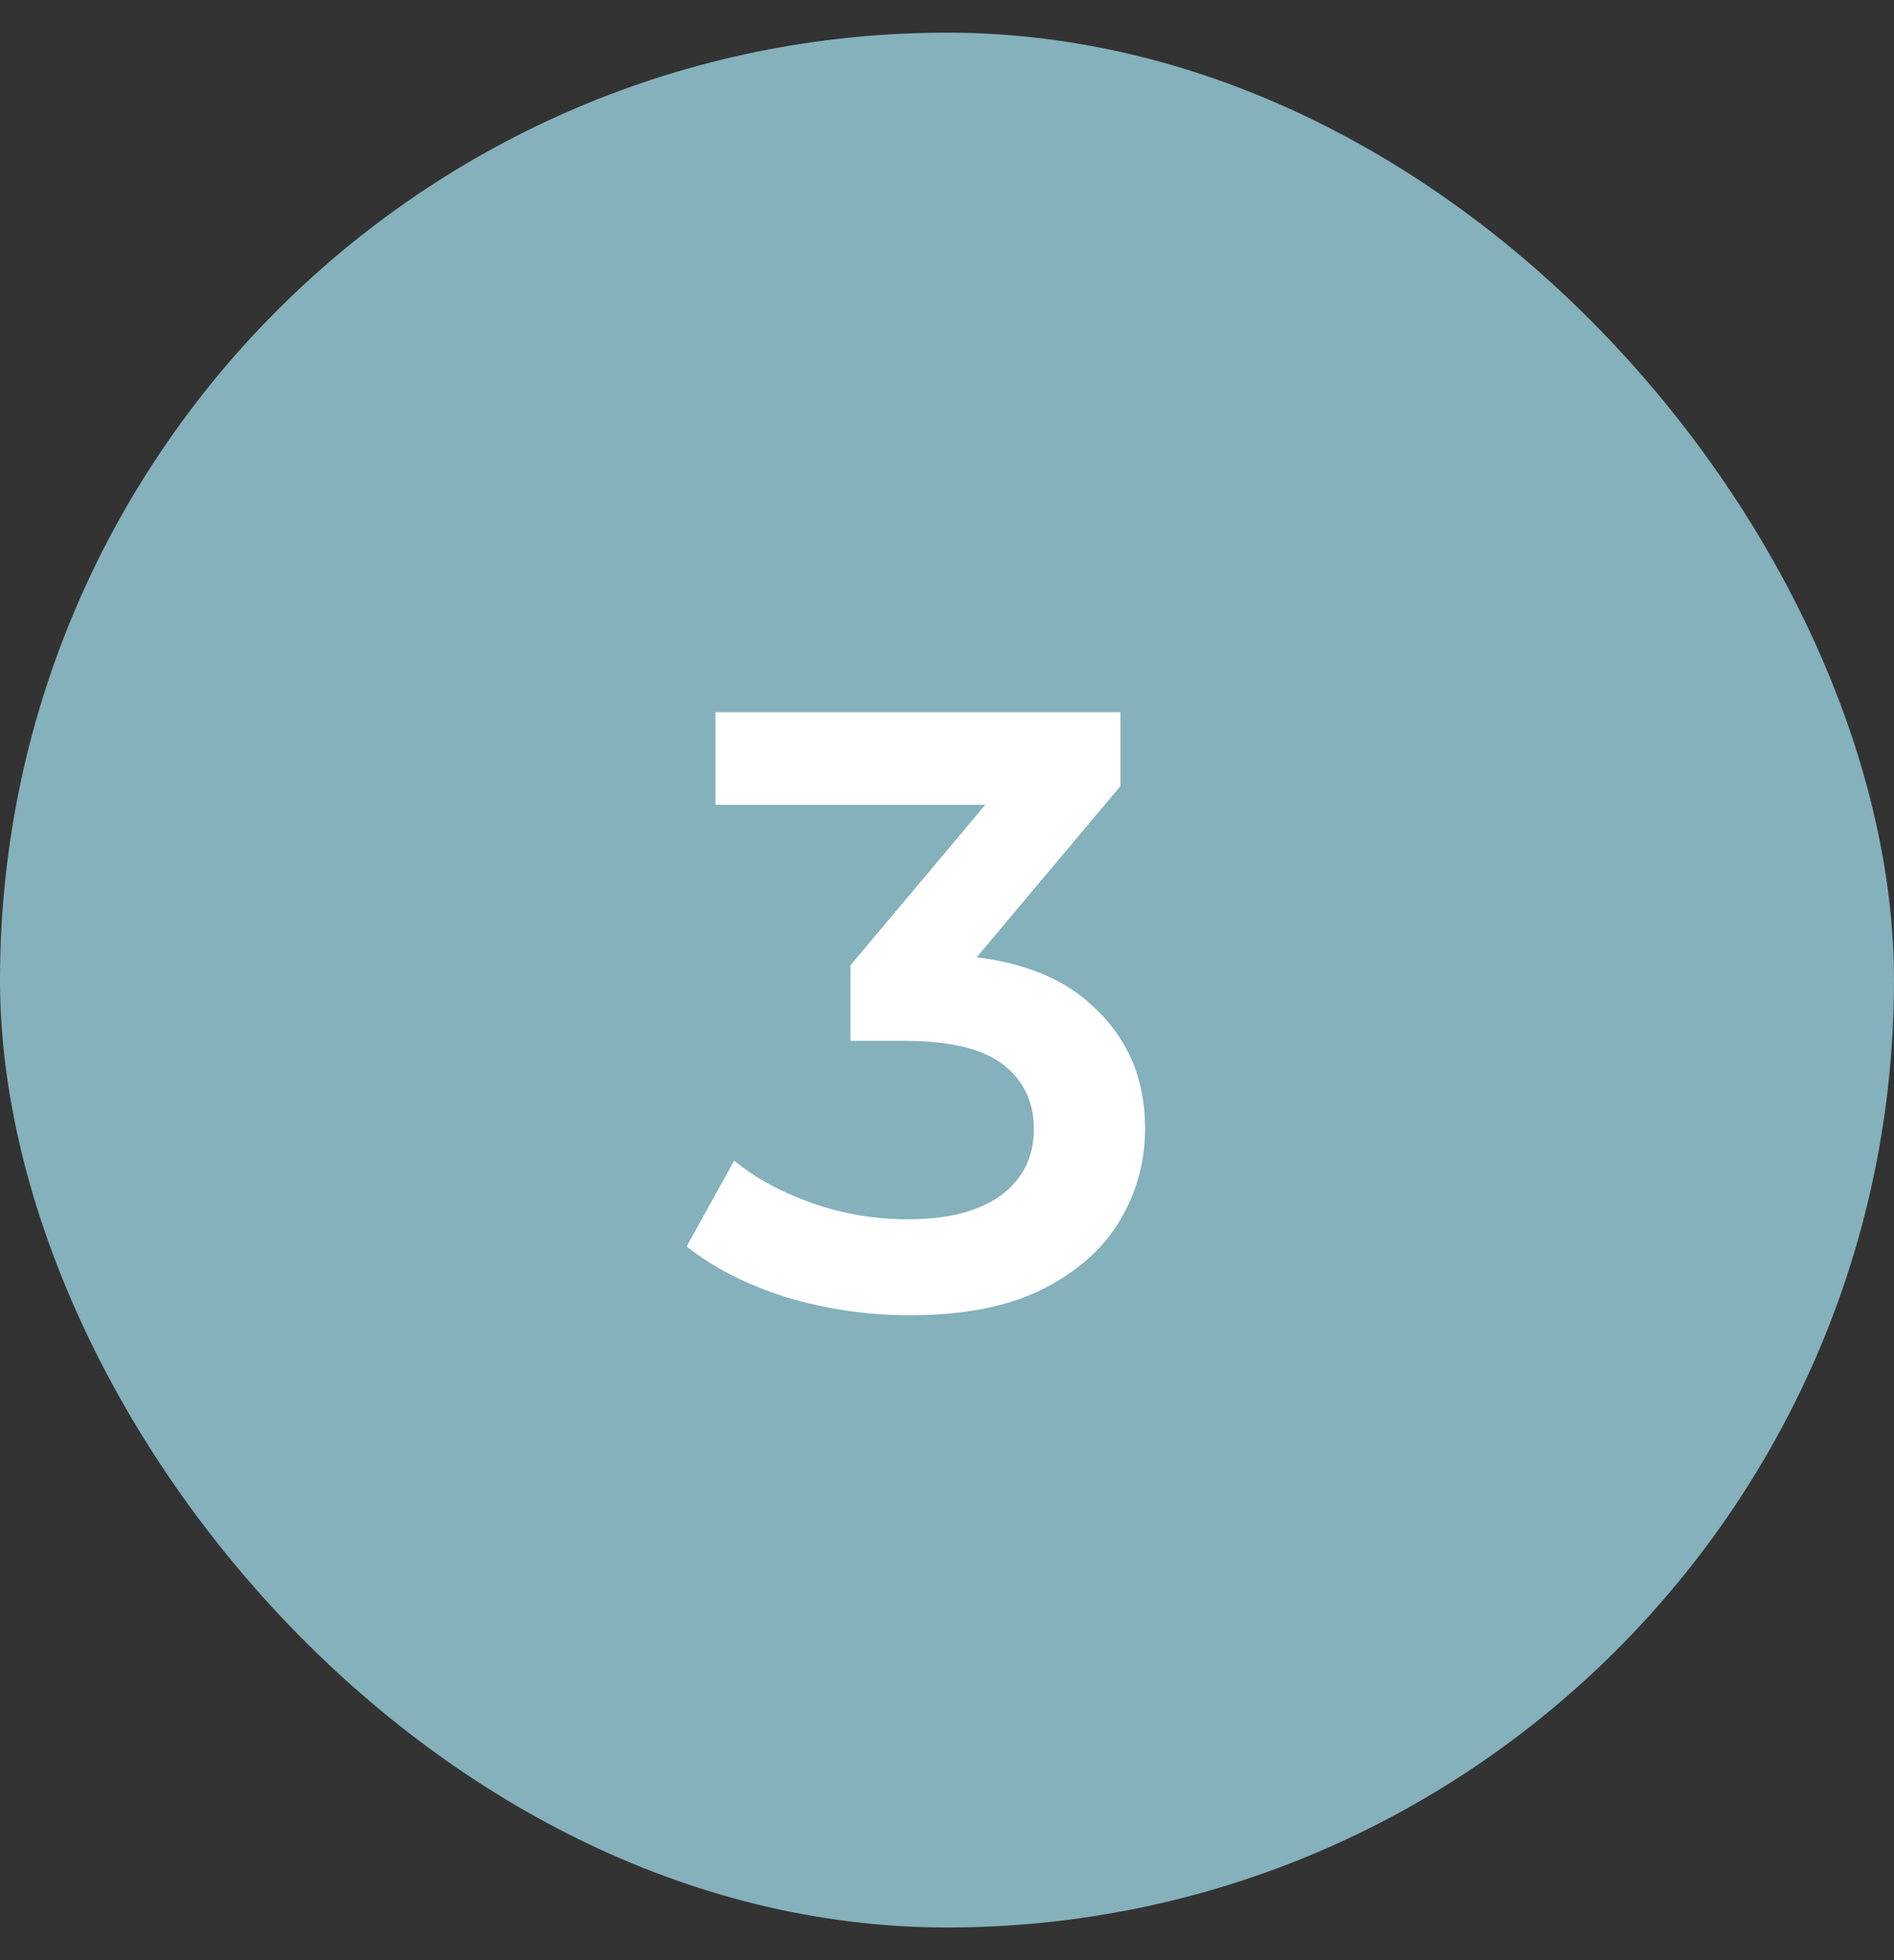
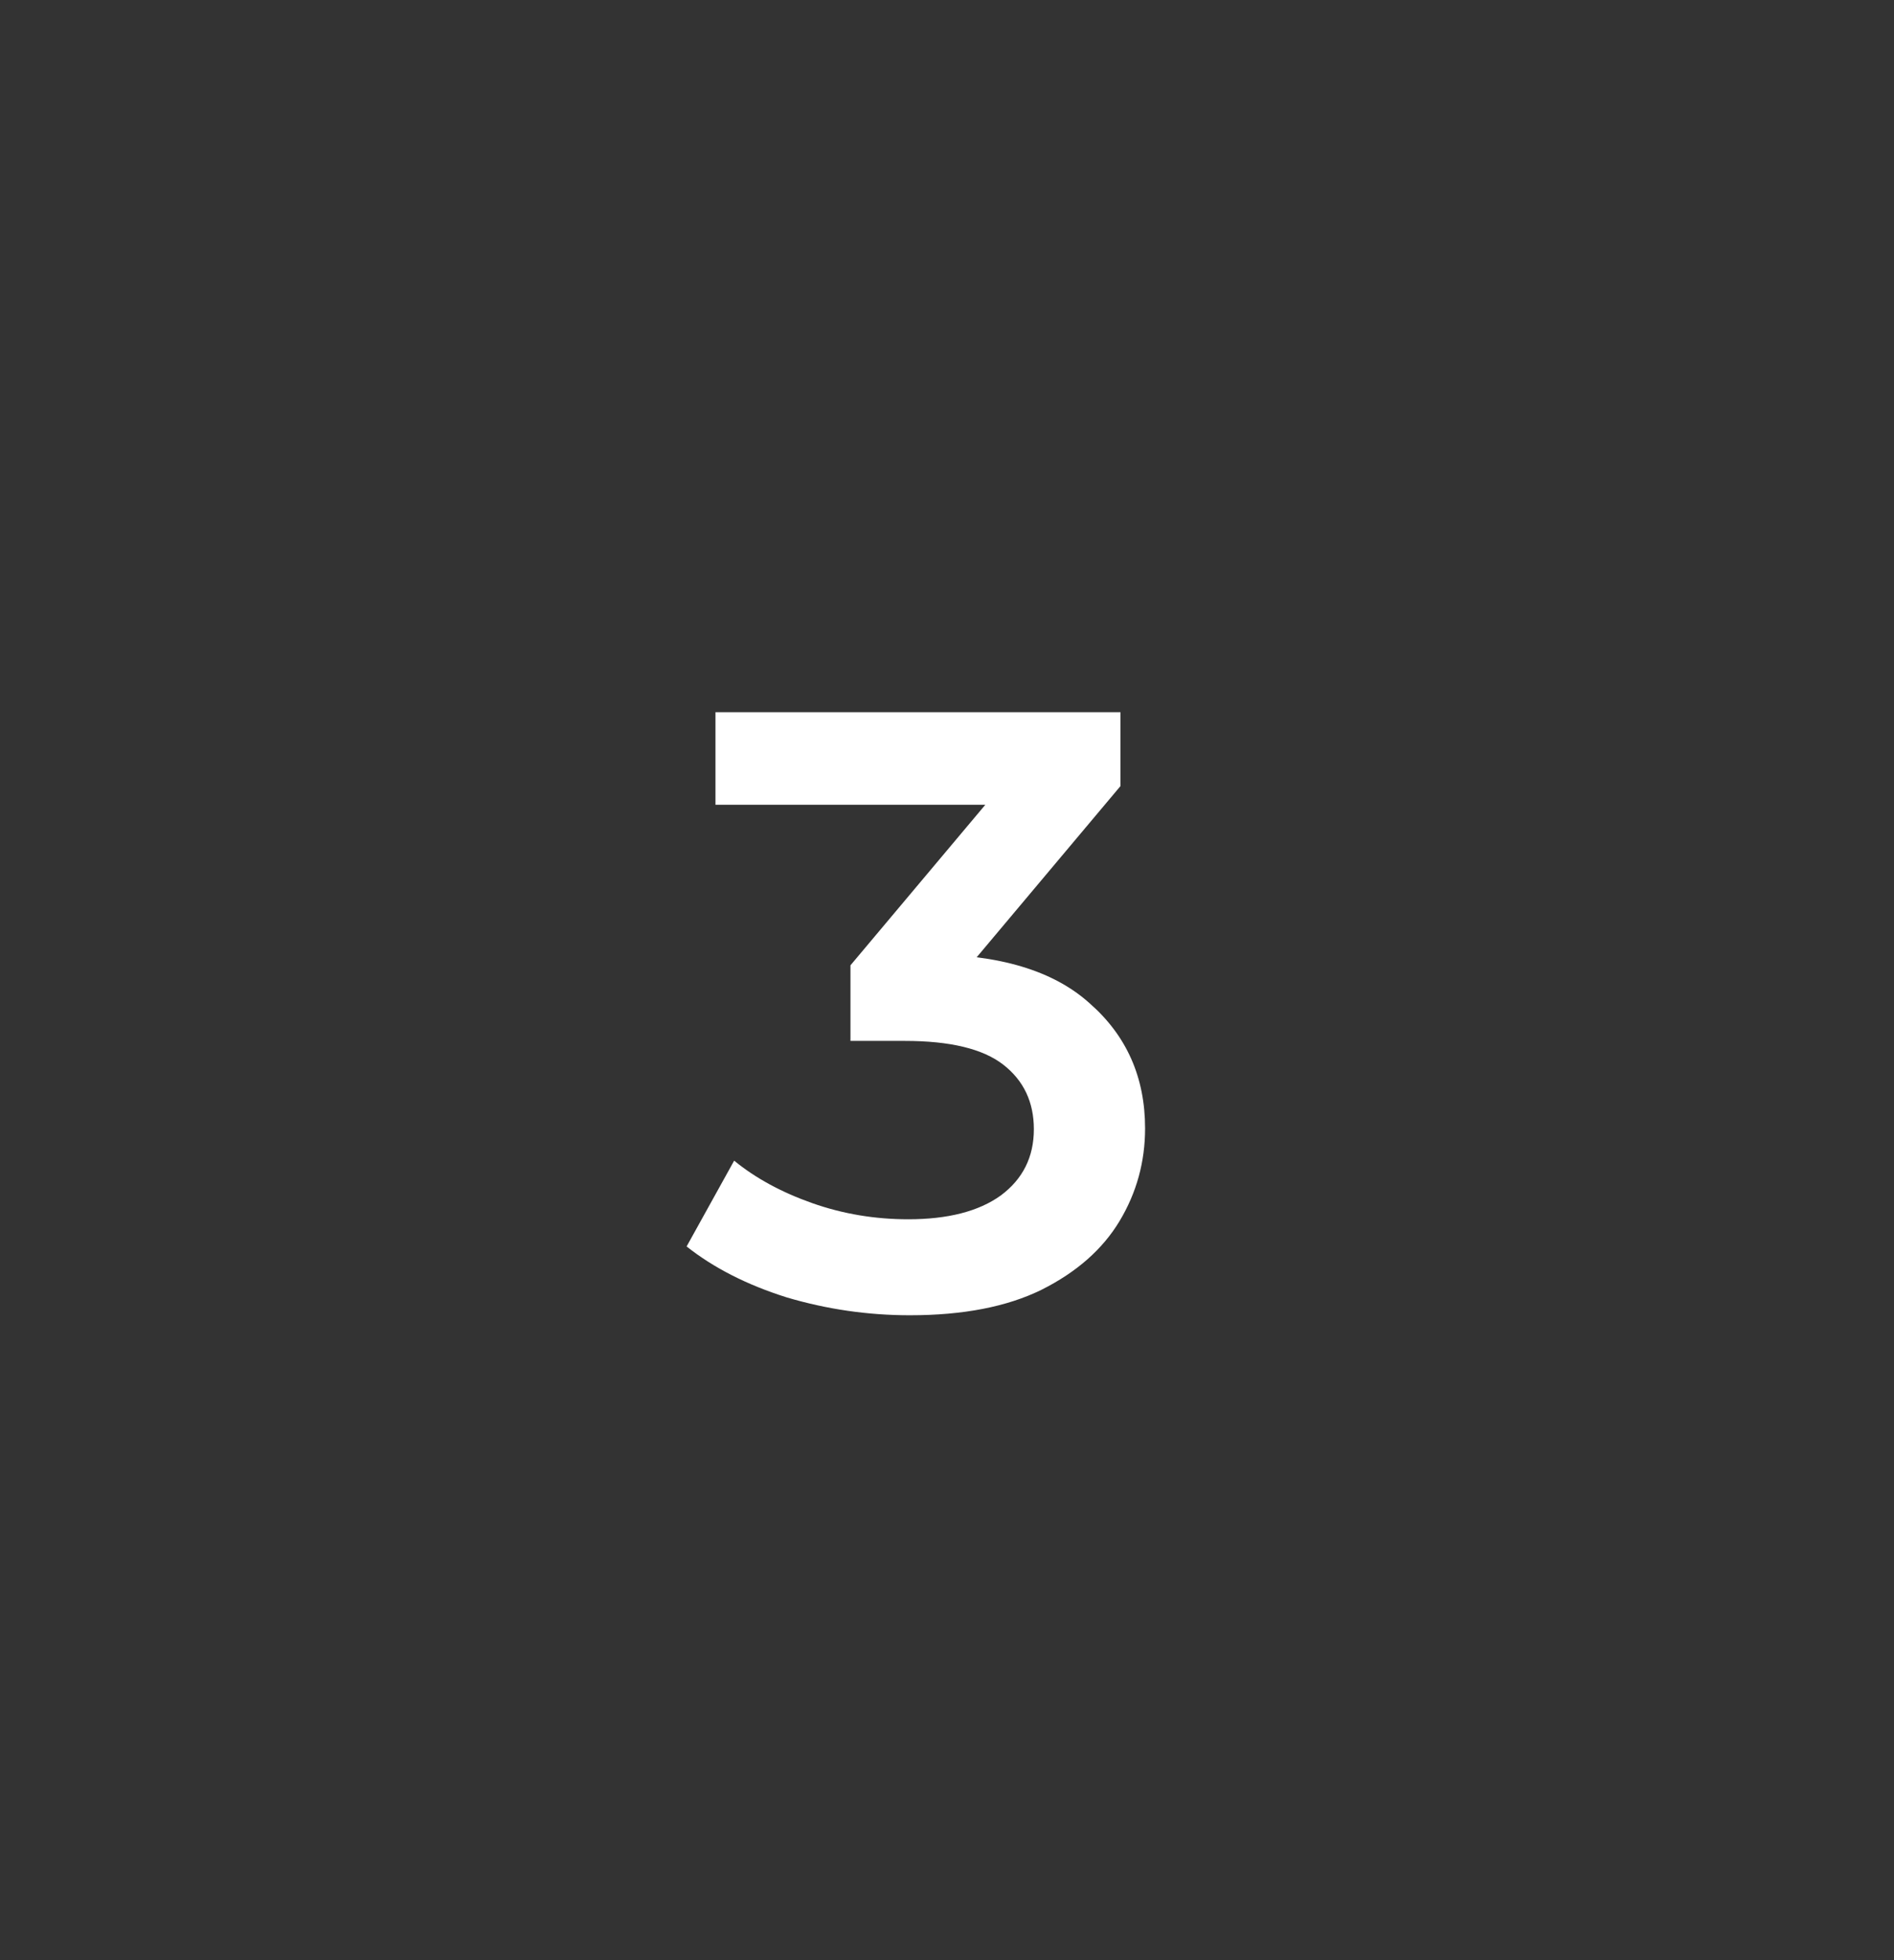
<svg xmlns="http://www.w3.org/2000/svg" fill="none" height="30" viewBox="0 0 29 30" width="29">
  <rect x="0" y="0" width="29" height="30" fill="#333333" stroke="none" />
-   <rect fill="#84b1bb" height="29" rx="14.5" width="29" y=".5" />
  <path d="m13.932 20.13c-.641 0-1.27-.091-1.885-.273-.607-.191-1.118-.451-1.534-.78l.728-1.313c.329.269.728.485 1.196.65s.958.247 1.469.247c.607 0 1.079-.121 1.417-.364.338-.251.507-.589.507-1.014 0-.416-.156-.745-.468-.988s-.815-.364-1.508-.364h-.832v-1.157l2.6-3.094.221.637h-4.888v-1.417h6.201v1.131l-2.6 3.094-.884-.52h.507c1.118 0 1.954.251 2.509.754.563.494.845 1.131.845 1.911 0 .511-.13.984-.39 1.417s-.659.784-1.196 1.053c-.529.26-1.2.39-2.015.39z" fill="#fff" />
</svg>